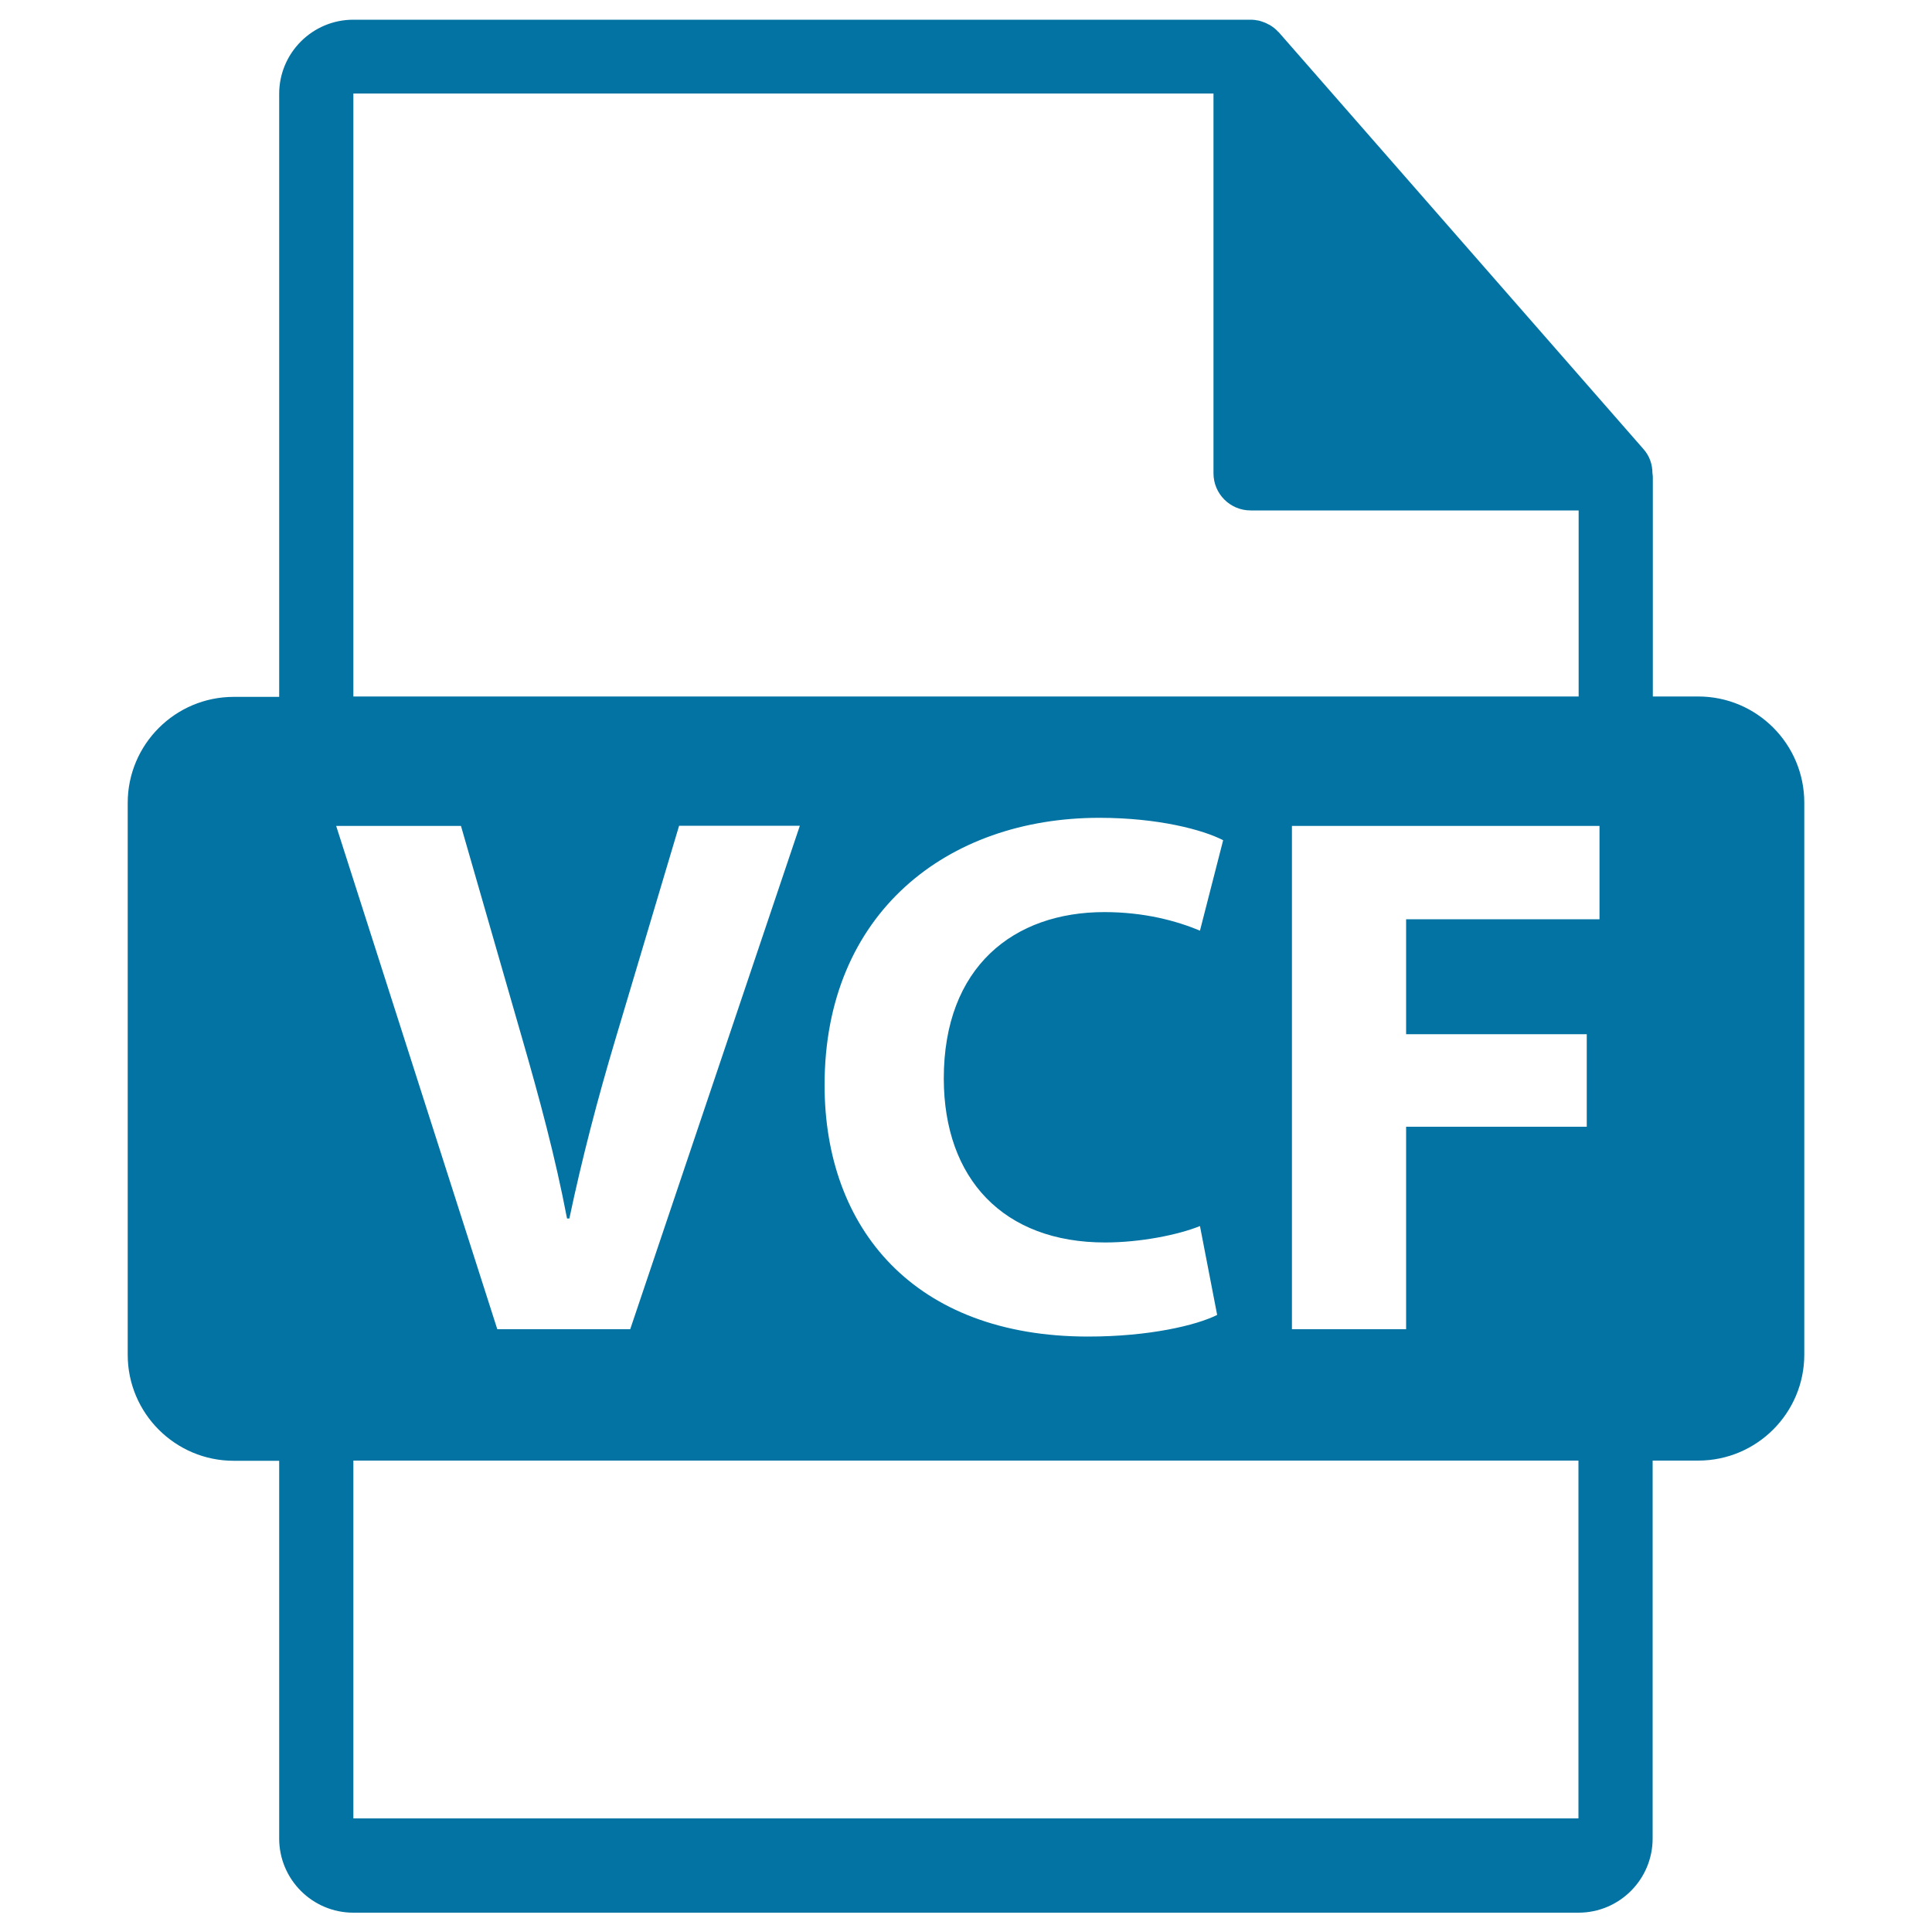
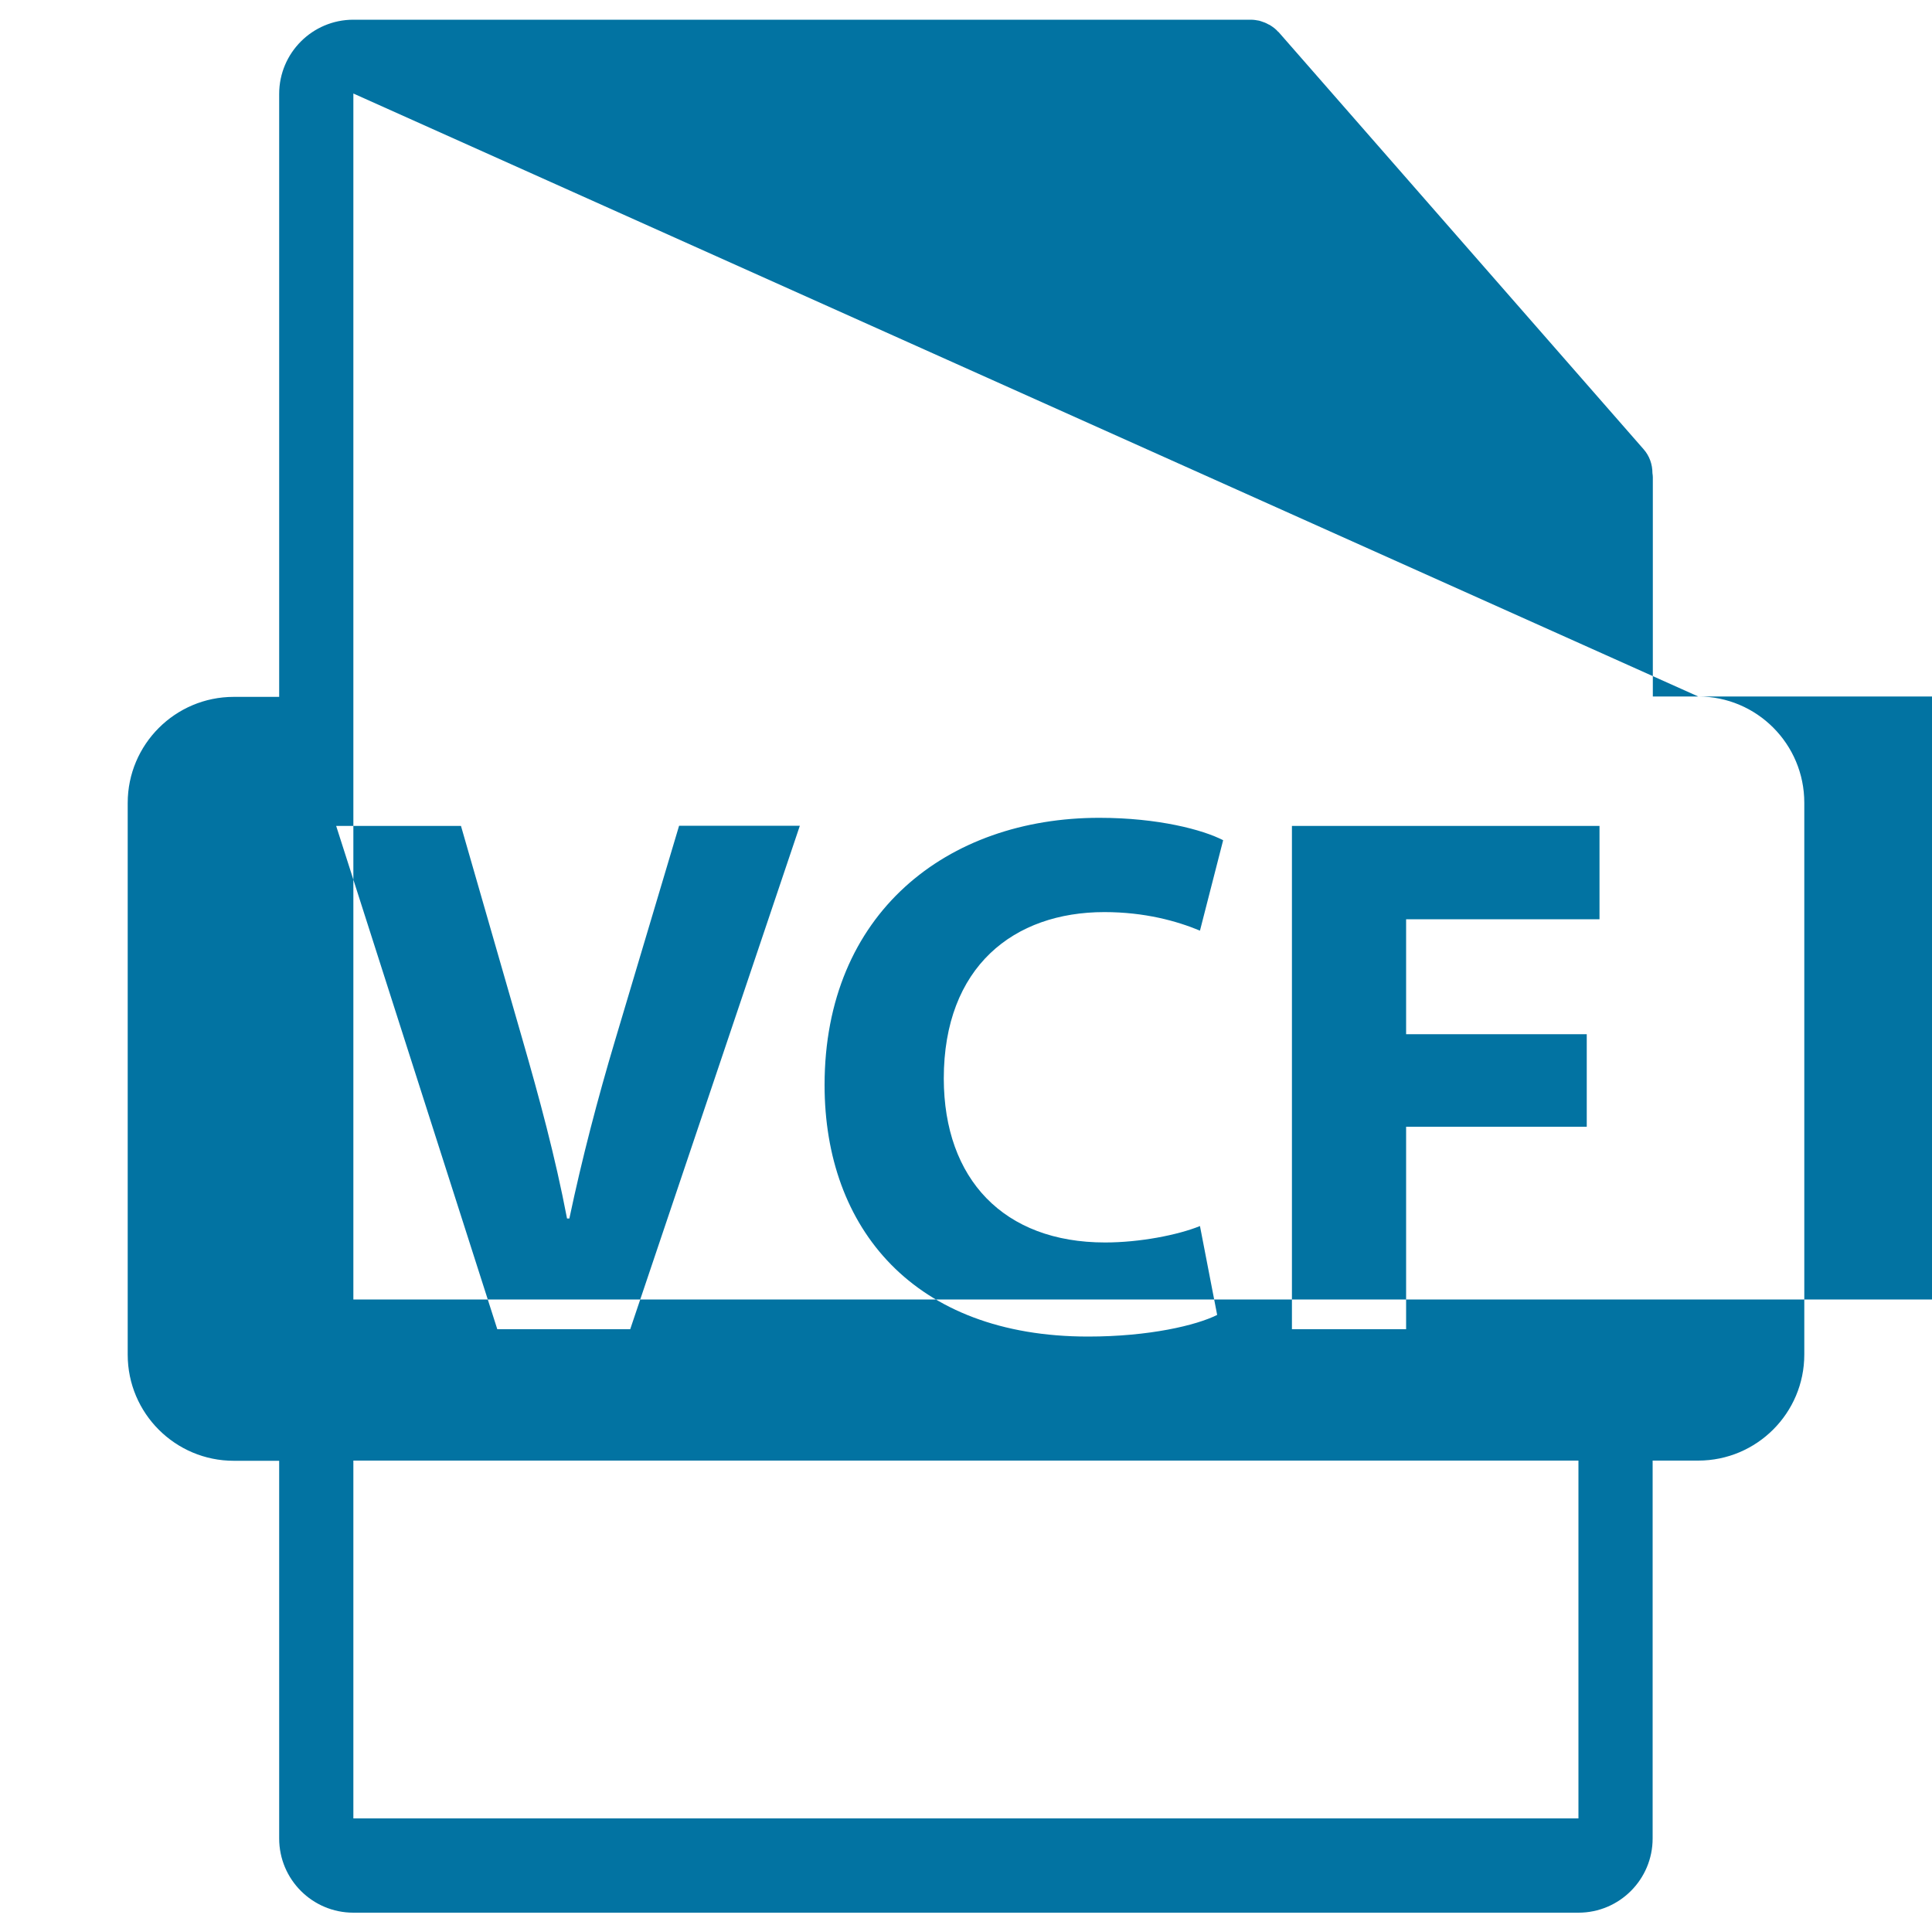
<svg xmlns="http://www.w3.org/2000/svg" viewBox="0 0 1000 1000" style="fill:#0273a2">
  <title>VCF File Symbol SVG icon</title>
  <g>
-     <path d="M879,360.5h-23.5V247c0-0.7-0.1-1.4-0.2-2.1c0-4.5-1.5-8.9-4.6-12.4L661.8,16.6c-0.1-0.1-0.1-0.1-0.2-0.1c-1.1-1.3-2.4-2.3-3.8-3.2c-0.4-0.3-0.8-0.5-1.3-0.7c-1.2-0.7-2.5-1.2-3.8-1.6c-0.4-0.1-0.7-0.2-1-0.3c-1.4-0.3-2.9-0.5-4.4-0.5H182.9c-21.2,0-38.4,17.2-38.4,38.4v312.1H121c-30.3,0-54.9,24.6-54.9,54.9v285.6c0,30.3,24.6,54.9,54.9,54.9h23.5v195.5c0,21.2,17.2,38.4,38.4,38.4h634.1c21.2,0,38.4-17.2,38.4-38.4V756H879c30.3,0,54.9-24.6,54.9-54.9V415.5C933.9,385.1,909.3,360.5,879,360.5z M182.9,48.4h445.2v196.6c0,10.6,8.6,19.2,19.2,19.2h169.8v96.3H182.9V48.4z M572,643.1c17.8,0,37.5-3.8,49.1-8.5l8.9,46c-10.8,5.4-35.2,11.2-66.8,11.2c-90.1,0-136.4-56-136.4-130.2c0-88.9,63.4-138.3,142.2-138.3c30.5,0,53.7,6.2,64.1,11.6l-12,46.8c-12-5-28.6-9.6-49.5-9.6c-46.8,0-83.1,28.2-83.1,86.2C488.6,610.3,519.5,643.1,572,643.1z M174,427.5h64.6l31.7,110.1c8.9,30.9,17,60.7,23.2,93.1h1.2c6.6-31.3,14.7-62.2,23.6-92l33.2-111.3H414L326.2,688h-68.8L174,427.5z M817.1,941.2H182.9V756h634.1V941.2L817.1,941.2z M827.9,475.8H727.8v59.5h93.5v47.9h-93.5V688h-59.1V427.5h159.2L827.9,475.8L827.9,475.8z" />
+     <path d="M879,360.5h-23.5V247c0-0.7-0.1-1.4-0.2-2.1c0-4.5-1.5-8.9-4.6-12.4L661.8,16.6c-0.1-0.1-0.1-0.1-0.2-0.1c-1.1-1.3-2.4-2.3-3.8-3.2c-0.4-0.3-0.8-0.5-1.3-0.7c-1.2-0.7-2.5-1.2-3.8-1.6c-0.4-0.1-0.7-0.2-1-0.3c-1.4-0.3-2.9-0.5-4.4-0.5H182.9c-21.2,0-38.4,17.2-38.4,38.4v312.1H121c-30.3,0-54.9,24.6-54.9,54.9v285.6c0,30.3,24.6,54.9,54.9,54.9h23.5v195.5c0,21.2,17.2,38.4,38.4,38.4h634.1c21.2,0,38.4-17.2,38.4-38.4V756H879c30.3,0,54.9-24.6,54.9-54.9V415.5C933.9,385.1,909.3,360.5,879,360.5z h445.2v196.6c0,10.6,8.6,19.2,19.2,19.2h169.8v96.3H182.9V48.4z M572,643.1c17.8,0,37.5-3.8,49.1-8.5l8.9,46c-10.8,5.4-35.2,11.2-66.8,11.2c-90.1,0-136.4-56-136.4-130.2c0-88.9,63.4-138.3,142.2-138.3c30.5,0,53.7,6.2,64.1,11.6l-12,46.8c-12-5-28.6-9.6-49.5-9.6c-46.8,0-83.1,28.2-83.1,86.2C488.6,610.3,519.5,643.1,572,643.1z M174,427.5h64.6l31.7,110.1c8.9,30.9,17,60.7,23.2,93.1h1.2c6.6-31.3,14.7-62.2,23.6-92l33.2-111.3H414L326.2,688h-68.8L174,427.5z M817.1,941.2H182.9V756h634.1V941.2L817.1,941.2z M827.9,475.8H727.8v59.5h93.5v47.9h-93.5V688h-59.1V427.5h159.2L827.9,475.8L827.9,475.8z" />
  </g>
</svg>